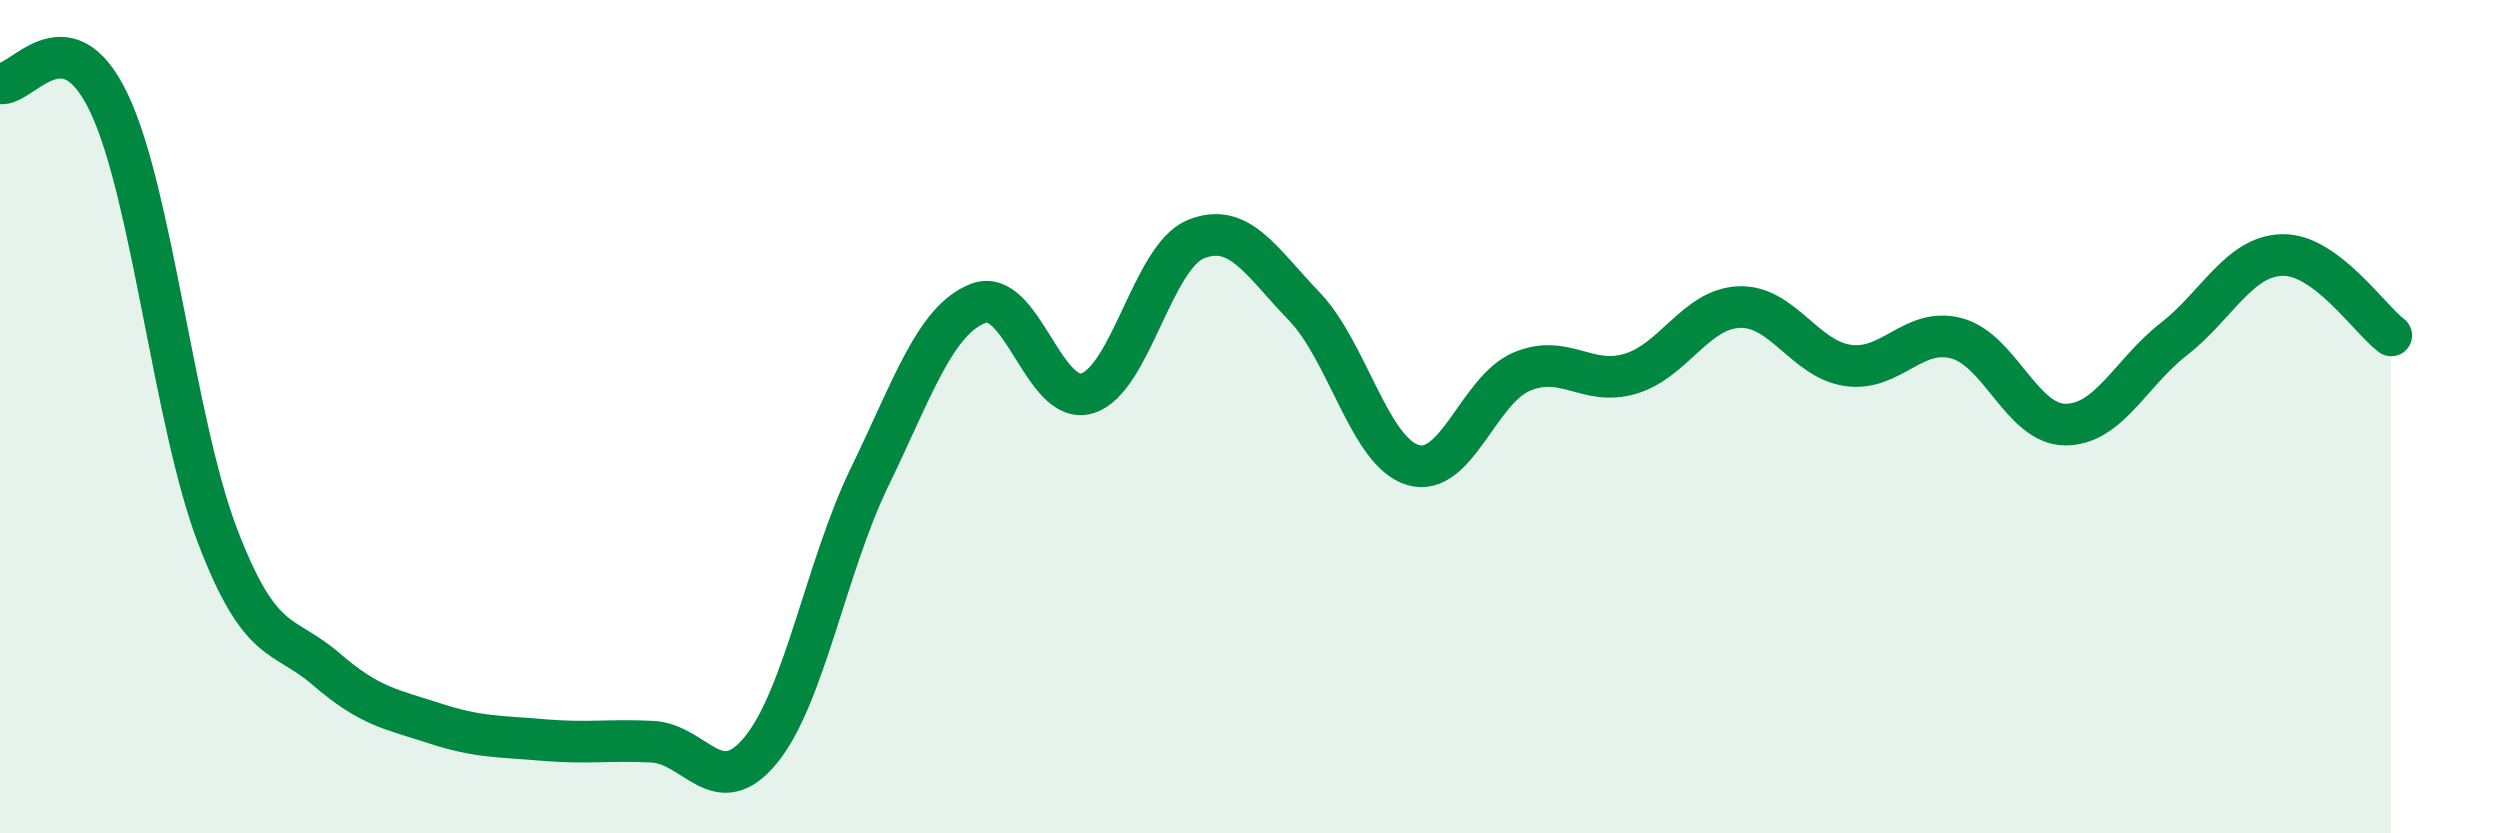
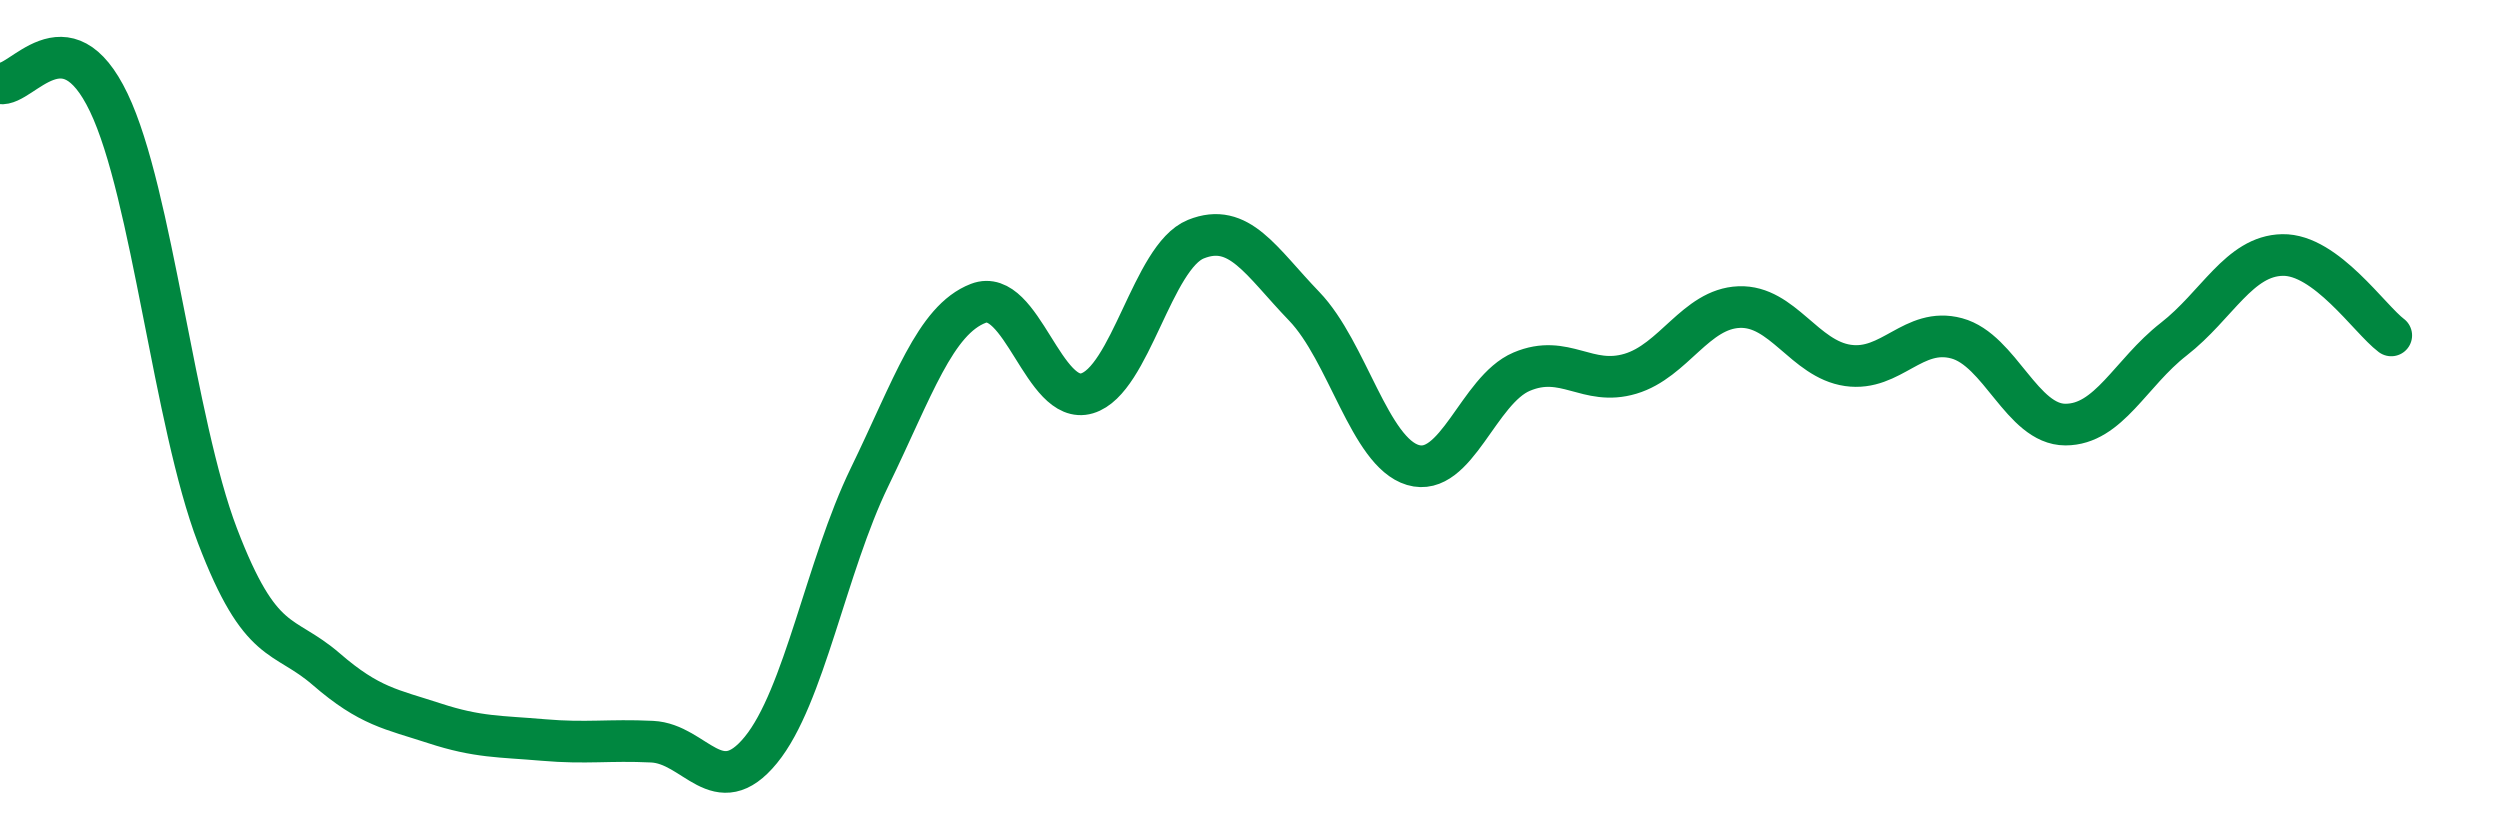
<svg xmlns="http://www.w3.org/2000/svg" width="60" height="20" viewBox="0 0 60 20">
-   <path d="M 0,2 C 0.52,2.09 1.57,0.29 2.61,2.46 C 3.65,4.63 4.18,10.14 5.22,12.86 C 6.26,15.58 6.79,15.16 7.83,16.06 C 8.87,16.96 9.39,17.02 10.43,17.36 C 11.47,17.7 12,17.67 13.04,17.76 C 14.08,17.85 14.61,17.75 15.65,17.8 C 16.69,17.85 17.22,19.27 18.26,18 C 19.3,16.73 19.83,13.59 20.87,11.45 C 21.91,9.31 22.44,7.68 23.48,7.28 C 24.52,6.88 25.05,9.75 26.09,9.44 C 27.13,9.13 27.66,6.16 28.7,5.74 C 29.74,5.32 30.26,6.27 31.3,7.35 C 32.34,8.43 32.87,10.85 33.91,11.16 C 34.95,11.47 35.48,9.36 36.52,8.92 C 37.56,8.48 38.09,9.28 39.13,8.97 C 40.17,8.66 40.7,7.41 41.74,7.37 C 42.78,7.33 43.31,8.62 44.35,8.77 C 45.39,8.92 45.92,7.84 46.96,8.12 C 48,8.4 48.53,10.19 49.57,10.19 C 50.61,10.19 51.13,8.95 52.17,8.14 C 53.21,7.33 53.74,6.14 54.78,6.12 C 55.82,6.1 56.87,7.66 57.39,8.05L57.39 20L0 20Z" fill="#008740" opacity="0.1" stroke-linecap="round" stroke-linejoin="round" />
  <path d="M 0,2 C 0.52,2.09 1.57,0.29 2.61,2.46 C 3.65,4.63 4.18,10.14 5.22,12.86 C 6.26,15.58 6.79,15.16 7.83,16.06 C 8.87,16.96 9.39,17.02 10.43,17.36 C 11.47,17.7 12,17.67 13.04,17.76 C 14.08,17.85 14.61,17.75 15.65,17.8 C 16.69,17.85 17.22,19.27 18.26,18 C 19.3,16.73 19.83,13.59 20.87,11.45 C 21.91,9.31 22.44,7.68 23.48,7.28 C 24.52,6.88 25.05,9.75 26.09,9.44 C 27.13,9.13 27.66,6.16 28.7,5.74 C 29.74,5.32 30.26,6.27 31.3,7.35 C 32.34,8.43 32.87,10.85 33.91,11.16 C 34.95,11.47 35.48,9.36 36.52,8.92 C 37.56,8.48 38.09,9.28 39.13,8.97 C 40.17,8.66 40.7,7.41 41.74,7.37 C 42.78,7.33 43.31,8.62 44.35,8.77 C 45.39,8.92 45.92,7.84 46.96,8.12 C 48,8.4 48.53,10.19 49.57,10.19 C 50.61,10.19 51.13,8.95 52.17,8.14 C 53.21,7.33 53.74,6.14 54.78,6.12 C 55.82,6.1 56.87,7.66 57.39,8.05" stroke="#008740" stroke-width="1" fill="none" stroke-linecap="round" stroke-linejoin="round" />
</svg>